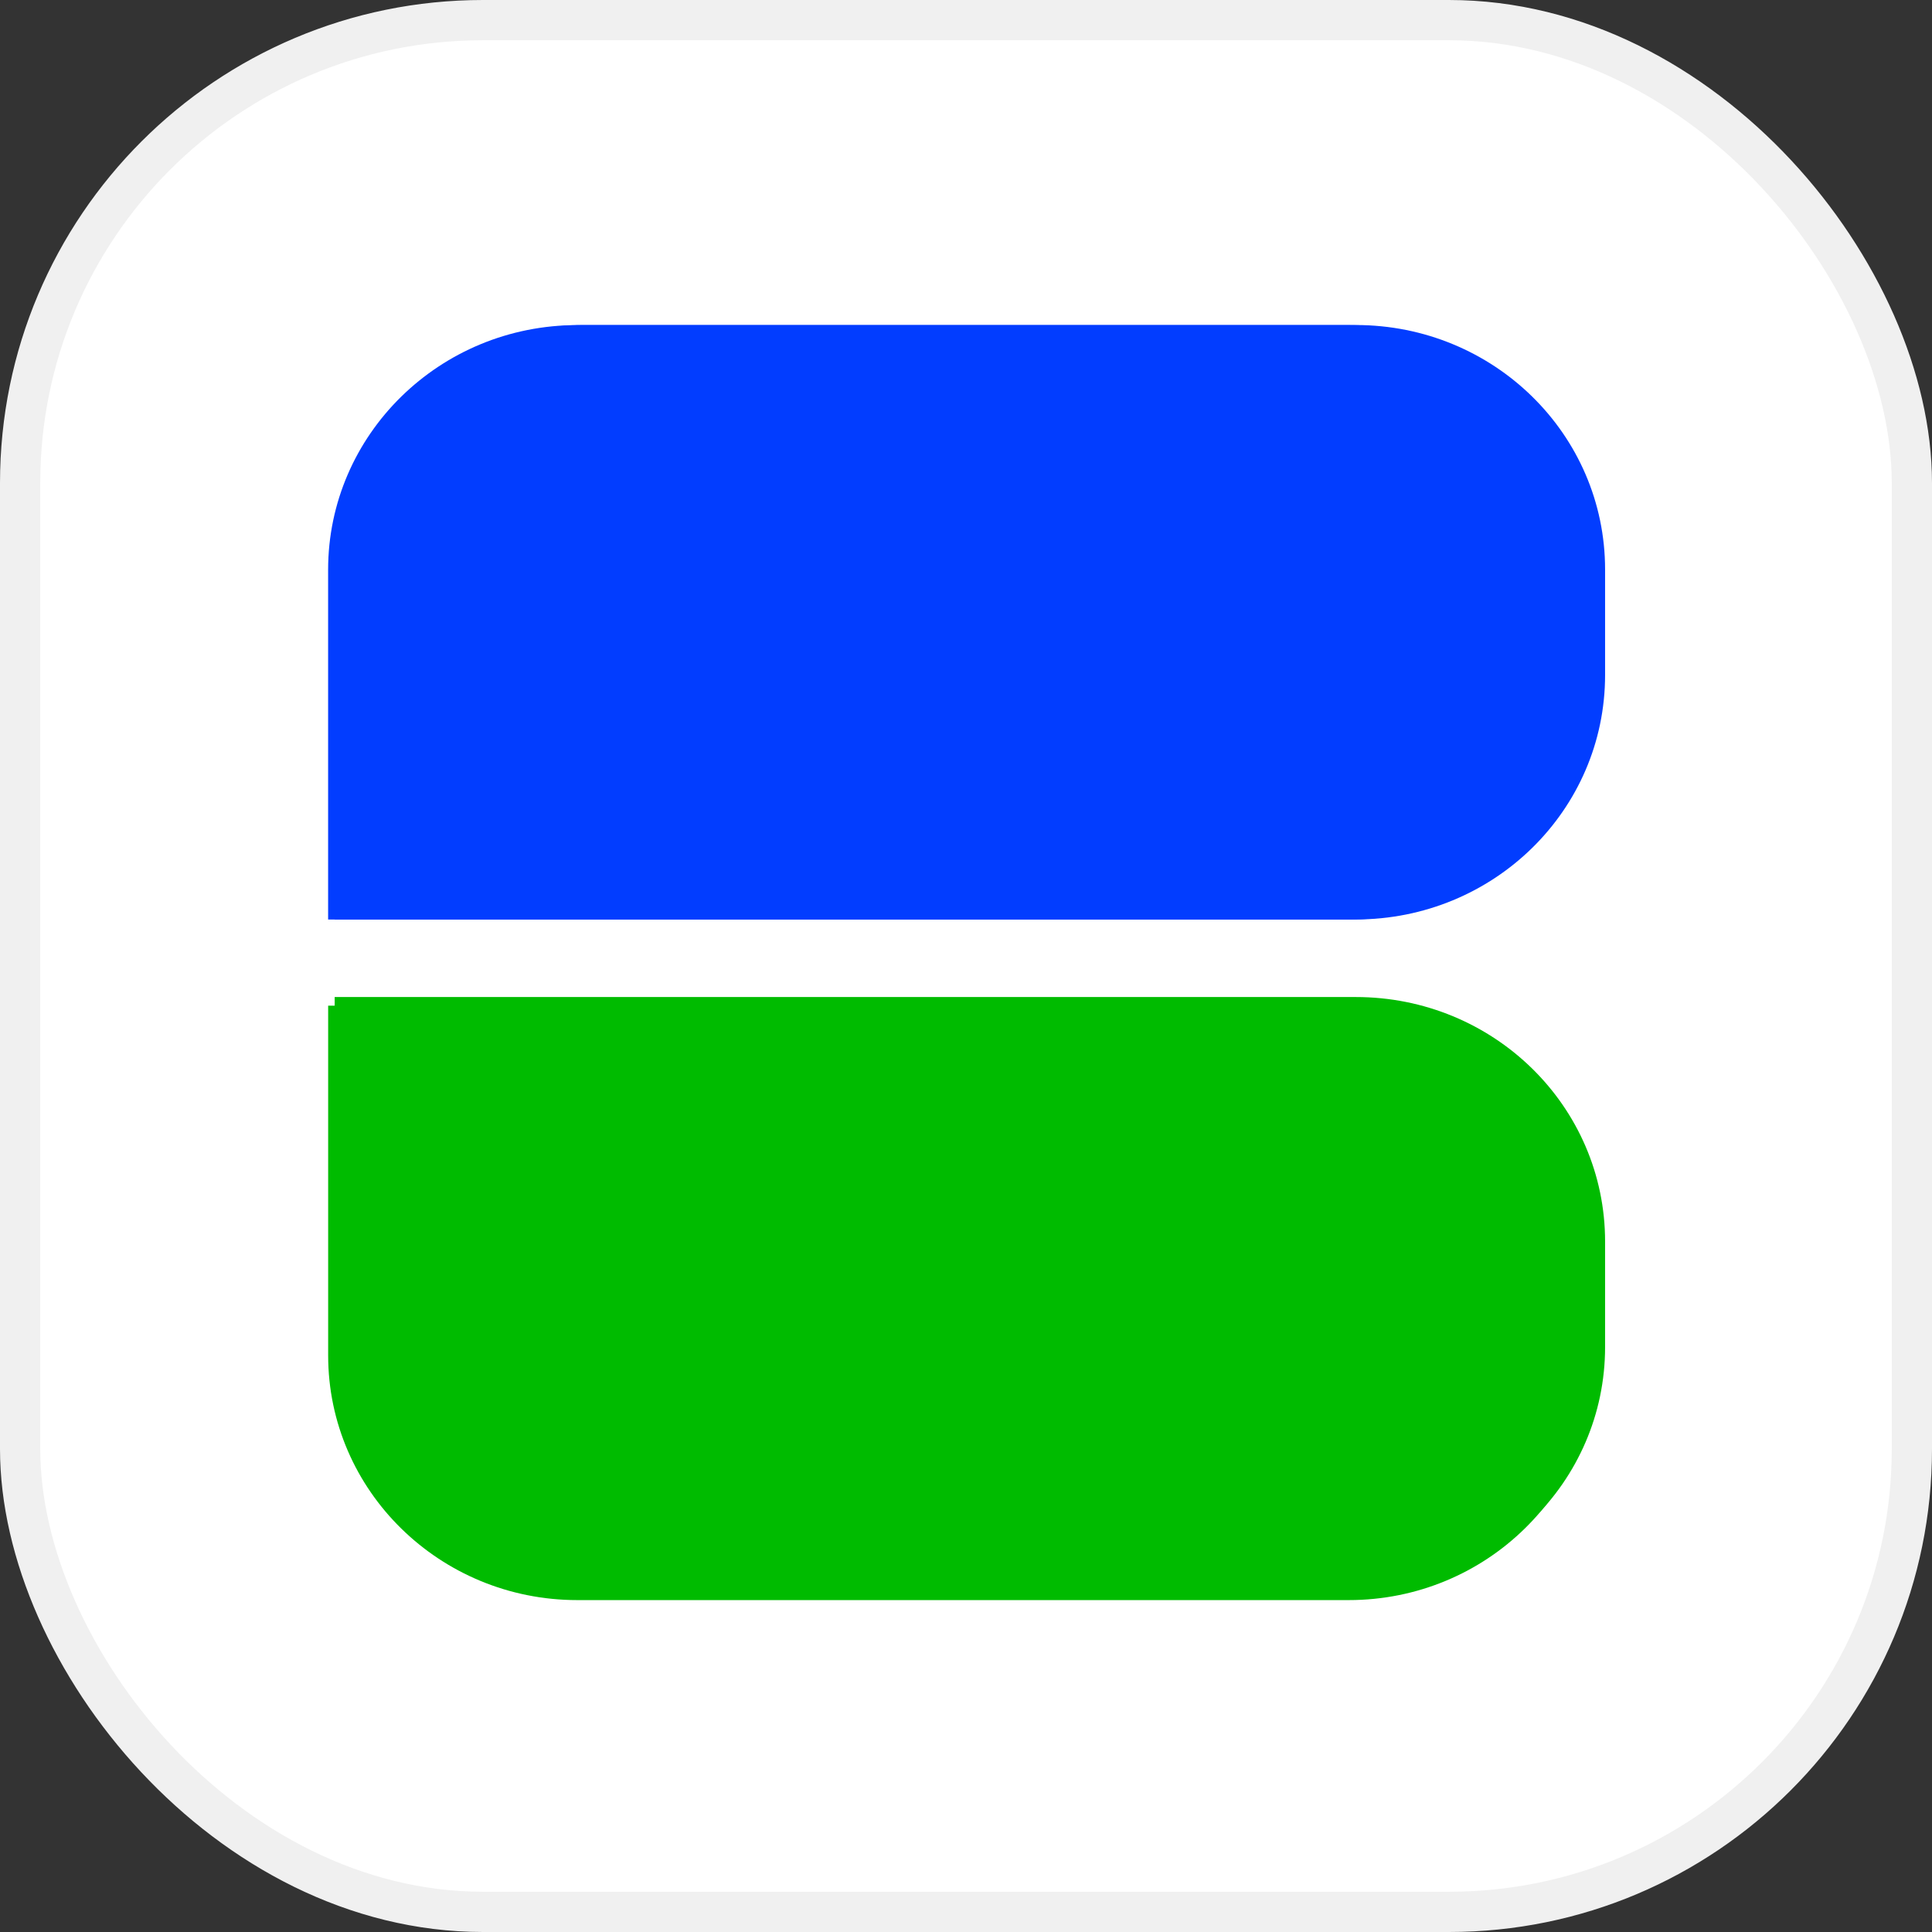
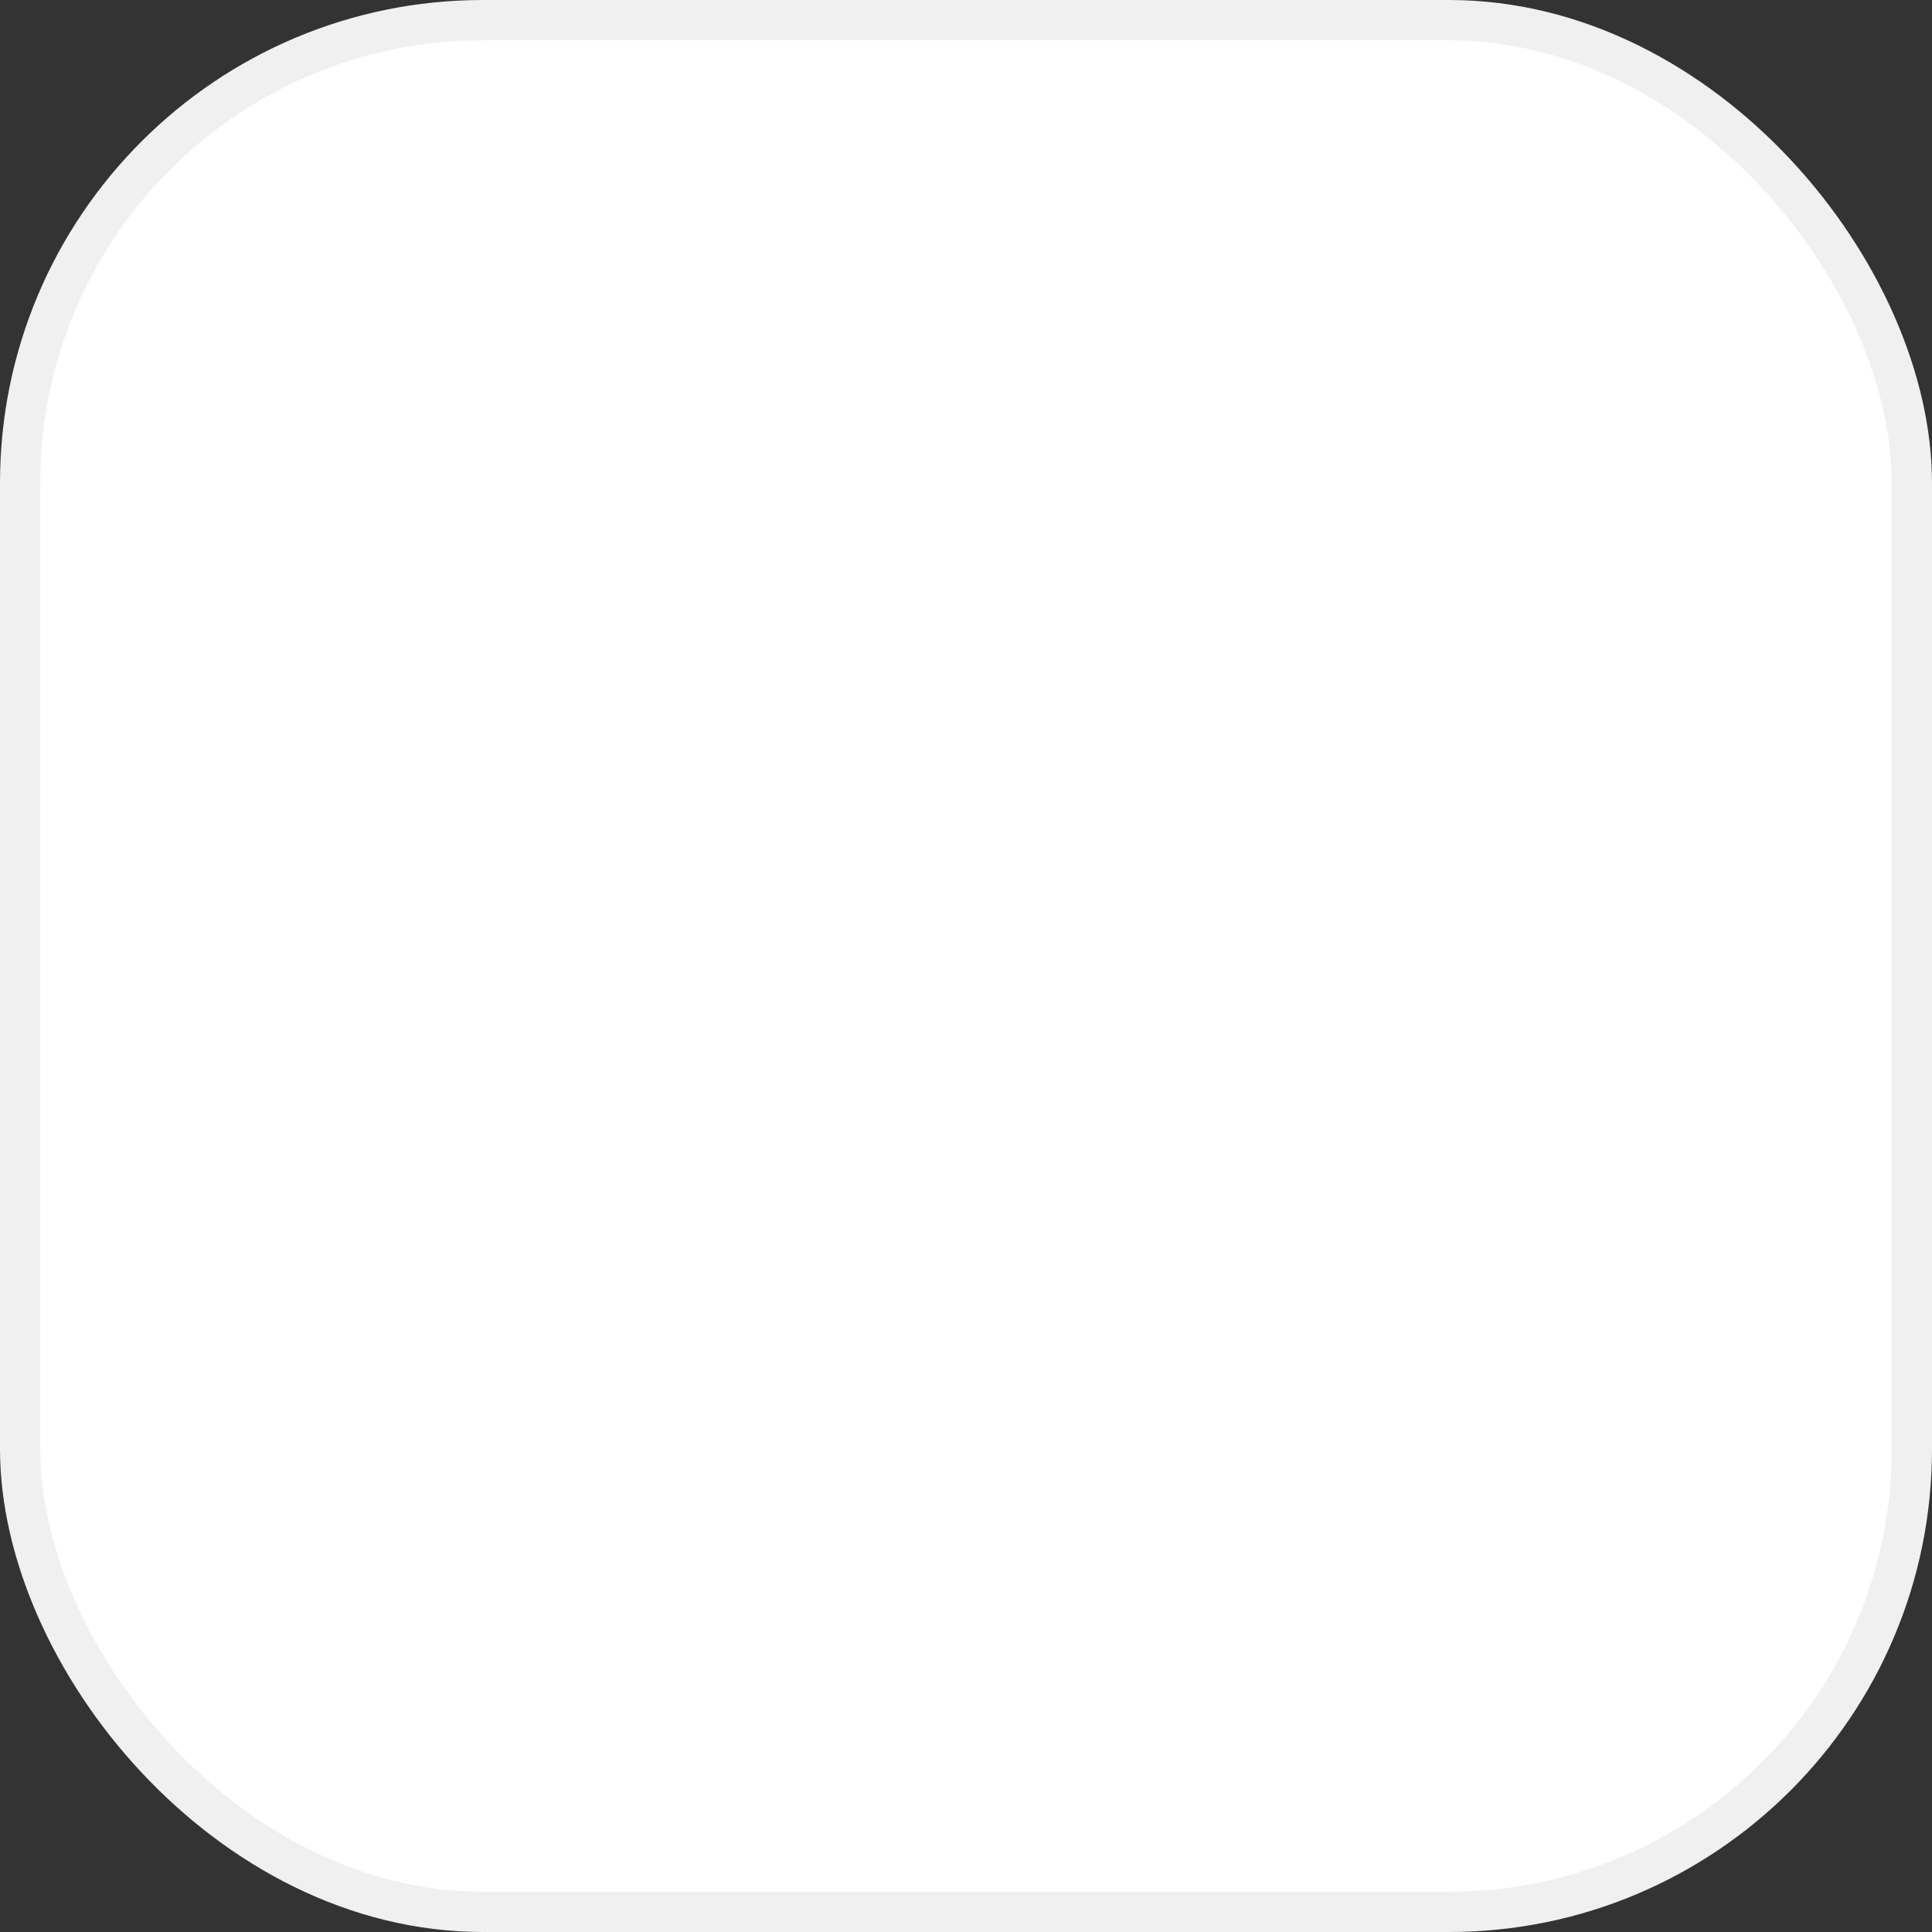
<svg xmlns="http://www.w3.org/2000/svg" width="48" height="48" viewBox="0 0 48 48" fill="none">
  <rect x="0" y="0" width="48" height="48" fill="#333333" stroke="none" />
  <rect x="0.5" y="0.5" width="47" height="47" rx="11.5" fill="white" />
  <rect x="0.5" y="0.5" width="47" height="47" rx="11.5" stroke="#F0F0F0" />
  <g clip-path="url(#clip0_1795_2971)">
    <g clip-path="url(#clip1_1795_2971)">
      <g clip-path="url(#clip2_1795_2971)">
-         <path d="M33.683 8.075C37.111 8.075 39.878 10.789 39.878 14.151V16.769C39.878 20.13 37.111 22.844 33.683 22.844H8.315V14.151C8.315 10.789 11.082 8.075 14.51 8.075H33.683Z" fill="#023DFF" />
        <path d="M33.683 39.541C37.111 39.541 39.878 36.827 39.878 33.465V30.847C39.878 27.485 37.111 24.771 33.683 24.771H8.315V33.465C8.315 36.827 11.082 39.541 14.51 39.541H33.683Z" fill="#00BB00" />
-         <path d="M33.507 8.077C36.926 8.077 39.699 10.799 39.699 14.156V16.768C39.699 20.125 36.926 22.846 33.507 22.846H8.152V14.156C8.152 10.799 10.924 8.077 14.344 8.077L33.507 8.077Z" fill="#023DFF" />
-         <path d="M33.507 39.754C36.927 39.754 39.699 37.032 39.699 33.675V31.063C39.699 27.706 36.927 24.985 33.507 24.985H8.153V33.675C8.153 37.032 10.925 39.754 14.344 39.754H33.507Z" fill="#00BB00" />
      </g>
    </g>
  </g>
  <defs>
    <clipPath id="clip0_1795_2971">
      <rect width="32" height="32" fill="white" transform="translate(8 8)" />
    </clipPath>
    <clipPath id="clip1_1795_2971">
-       <rect width="32" height="32" fill="white" transform="translate(8 8)" />
-     </clipPath>
+       </clipPath>
    <clipPath id="clip2_1795_2971">
-       <rect width="32" height="32" fill="white" transform="translate(8 8)" />
-     </clipPath>
+       </clipPath>
  </defs>
</svg>